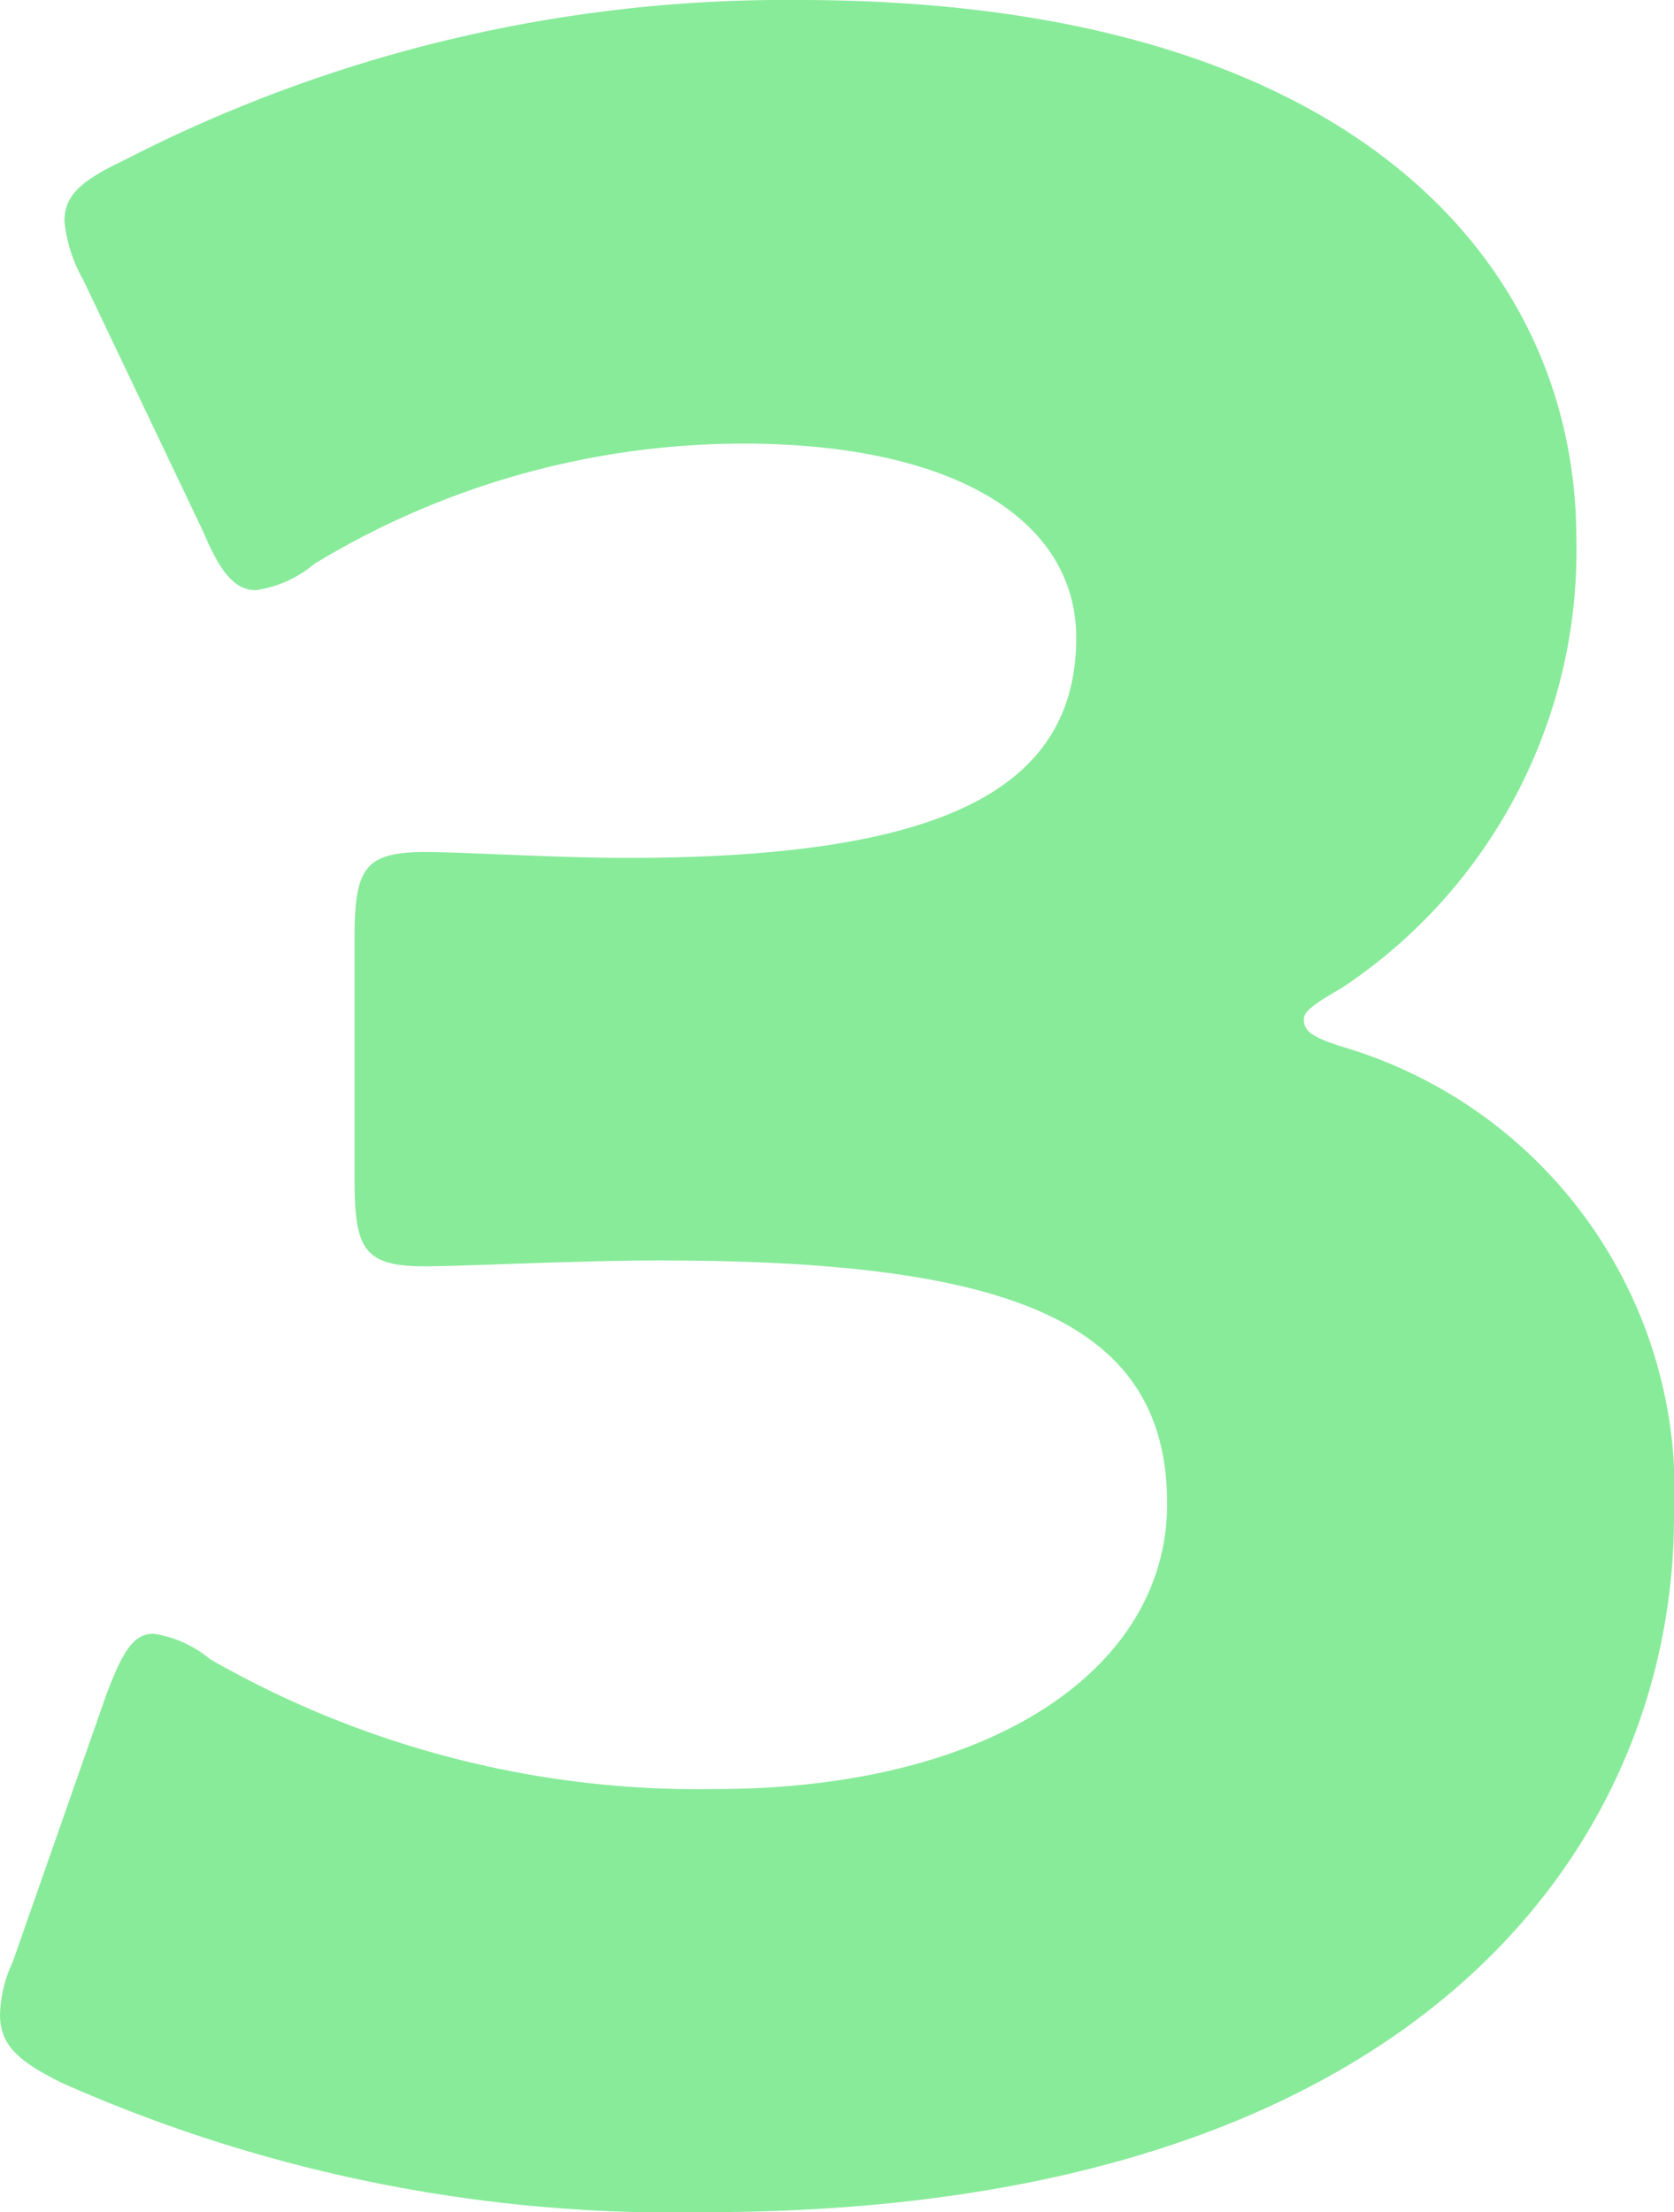
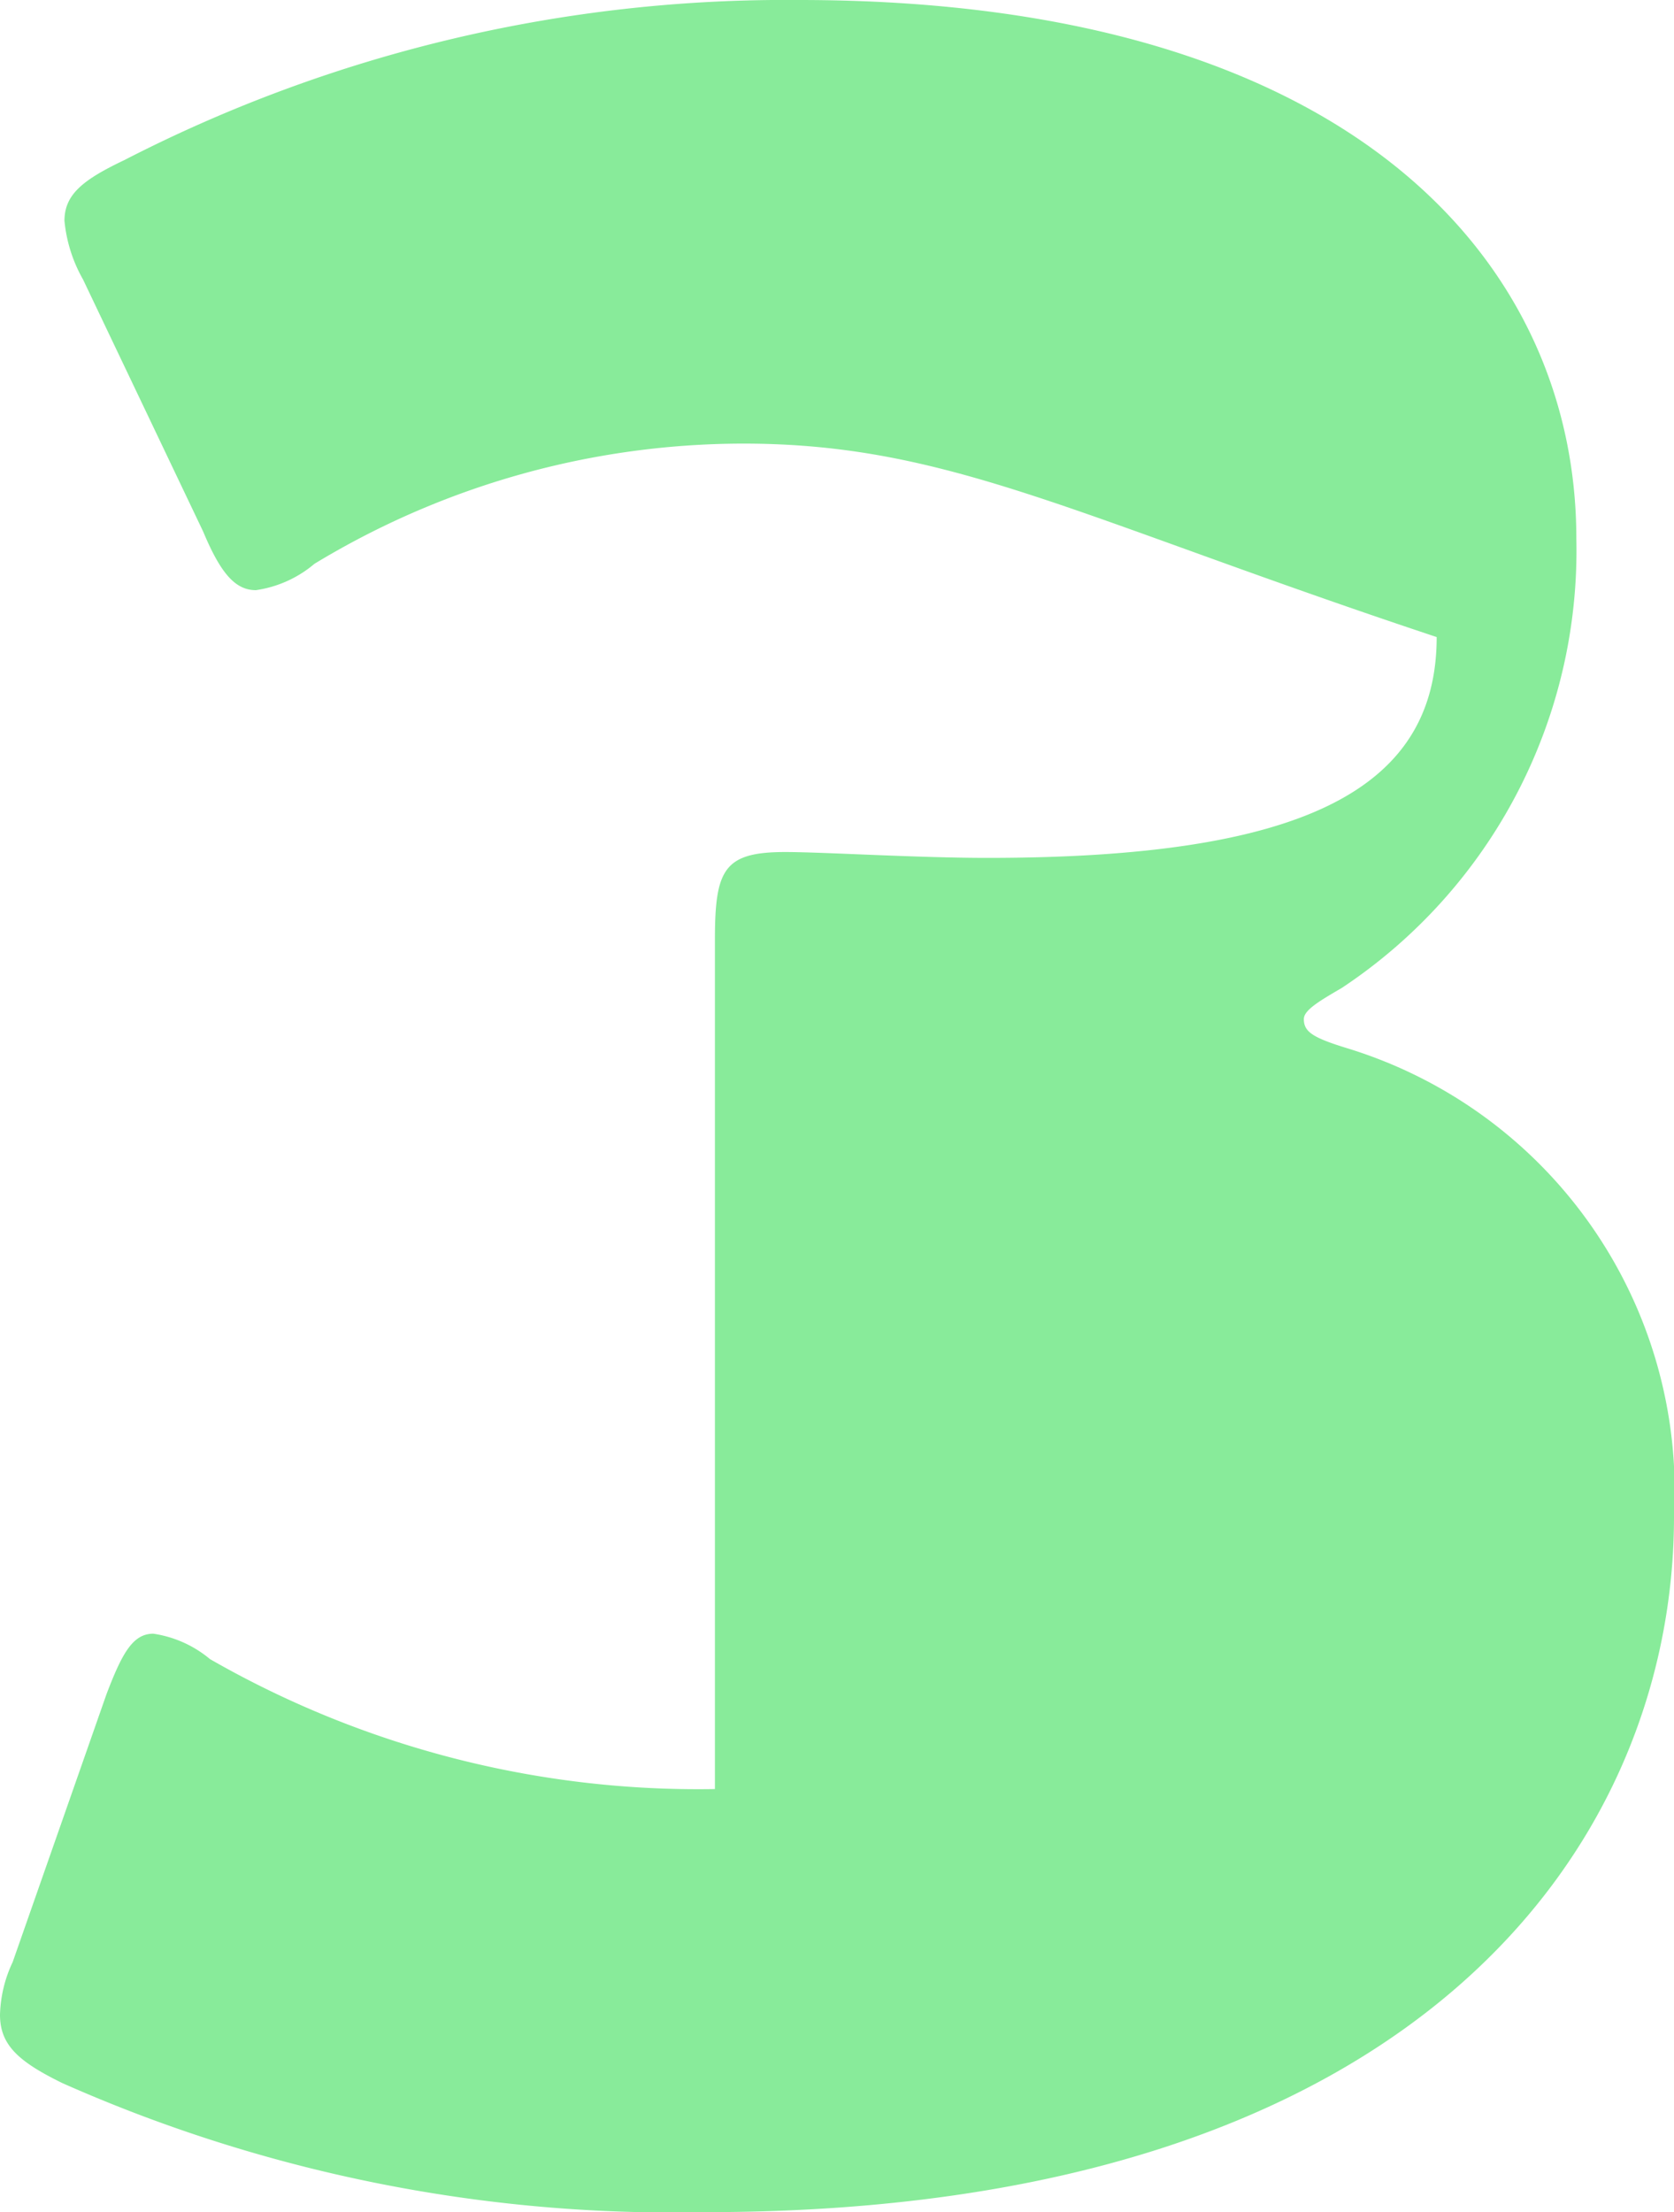
<svg xmlns="http://www.w3.org/2000/svg" viewBox="0 0 1.714 2.264">
  <defs>
    <style>.cls-1{fill:#88eb9a;}</style>
  </defs>
  <g id="レイヤー_2" data-name="レイヤー 2">
    <g id="レイヤー_1_ol" data-name="レイヤー 1_ol">
-       <path class="cls-1" d="M1.335,1.043c0,.013.009.019.045.03a.474.474,0,0,1,.334.479c0,.333-.259.712-.992.712a1.54,1.54,0,0,1-.658-.132C.019,2.11,0,2.093,0,2.062a.134.134,0,0,1,.013-.054l.096-.274c.016-.042.027-.062.048-.062a.117.117,0,0,1,.058.026,1.005,1.005,0,0,0,.517.133c.283,0,.463-.123.463-.292,0-.189-.165-.249-.52-.249-.084,0-.201.006-.24.006-.063,0-.072-.018-.072-.09V.962c0-.072.009-.09.072-.09.039,0,.135.006.207.006.321,0,.46-.069.46-.226C1.101.529.972.454.761.454a.848.848,0,0,0-.439.123A.119.119,0,0,1,.262.604C.241.604.226.587.208.544L.085.286A.15.15,0,0,1,.066.226c0-.027.019-.042.061-.062A1.48,1.48,0,0,1,.818,0c.571,0,.796.273.796.551a.537.537,0,0,1-.24.46C1.35,1.025,1.335,1.034,1.335,1.043Z" />
+       <path class="cls-1" d="M1.335,1.043c0,.013.009.019.045.03a.474.474,0,0,1,.334.479c0,.333-.259.712-.992.712a1.54,1.54,0,0,1-.658-.132C.019,2.11,0,2.093,0,2.062a.134.134,0,0,1,.013-.054l.096-.274c.016-.042.027-.062.048-.062a.117.117,0,0,1,.058.026,1.005,1.005,0,0,0,.517.133V.962c0-.072.009-.09.072-.09.039,0,.135.006.207.006.321,0,.46-.069.46-.226C1.101.529.972.454.761.454a.848.848,0,0,0-.439.123A.119.119,0,0,1,.262.604C.241.604.226.587.208.544L.085.286A.15.15,0,0,1,.066.226c0-.027.019-.042.061-.062A1.48,1.48,0,0,1,.818,0c.571,0,.796.273.796.551a.537.537,0,0,1-.24.46C1.35,1.025,1.335,1.034,1.335,1.043Z" />
    </g>
  </g>
</svg>